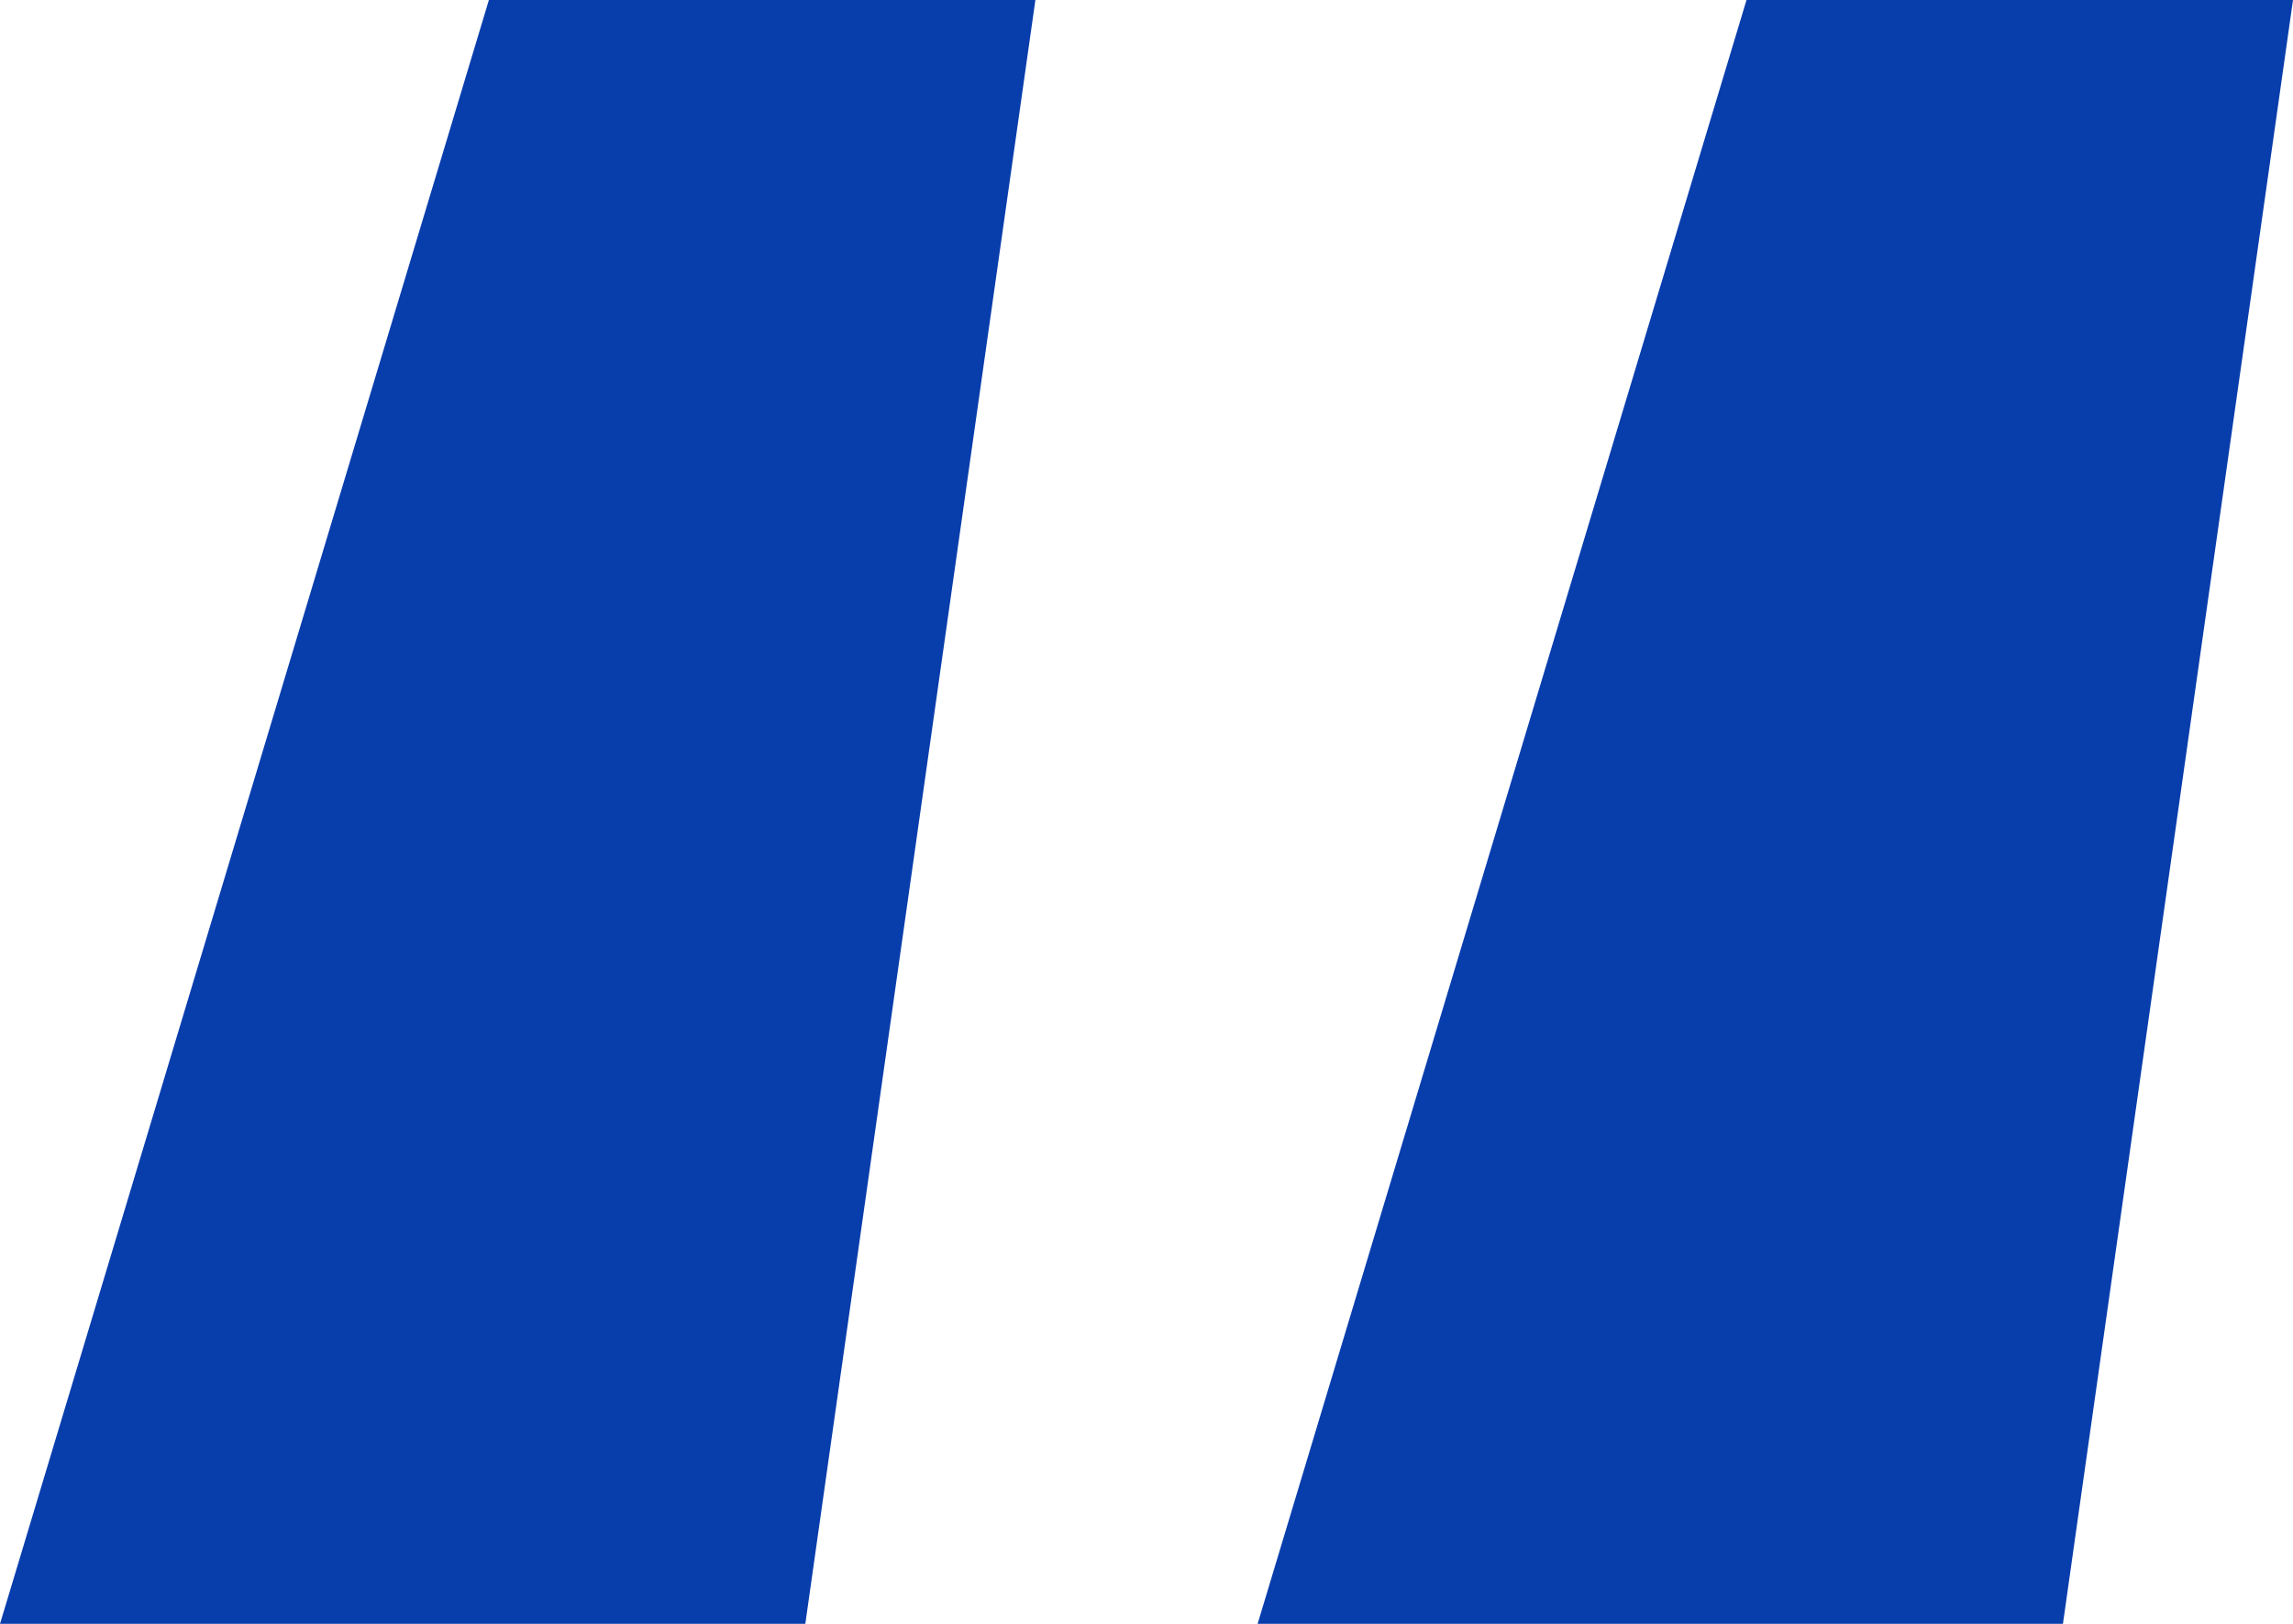
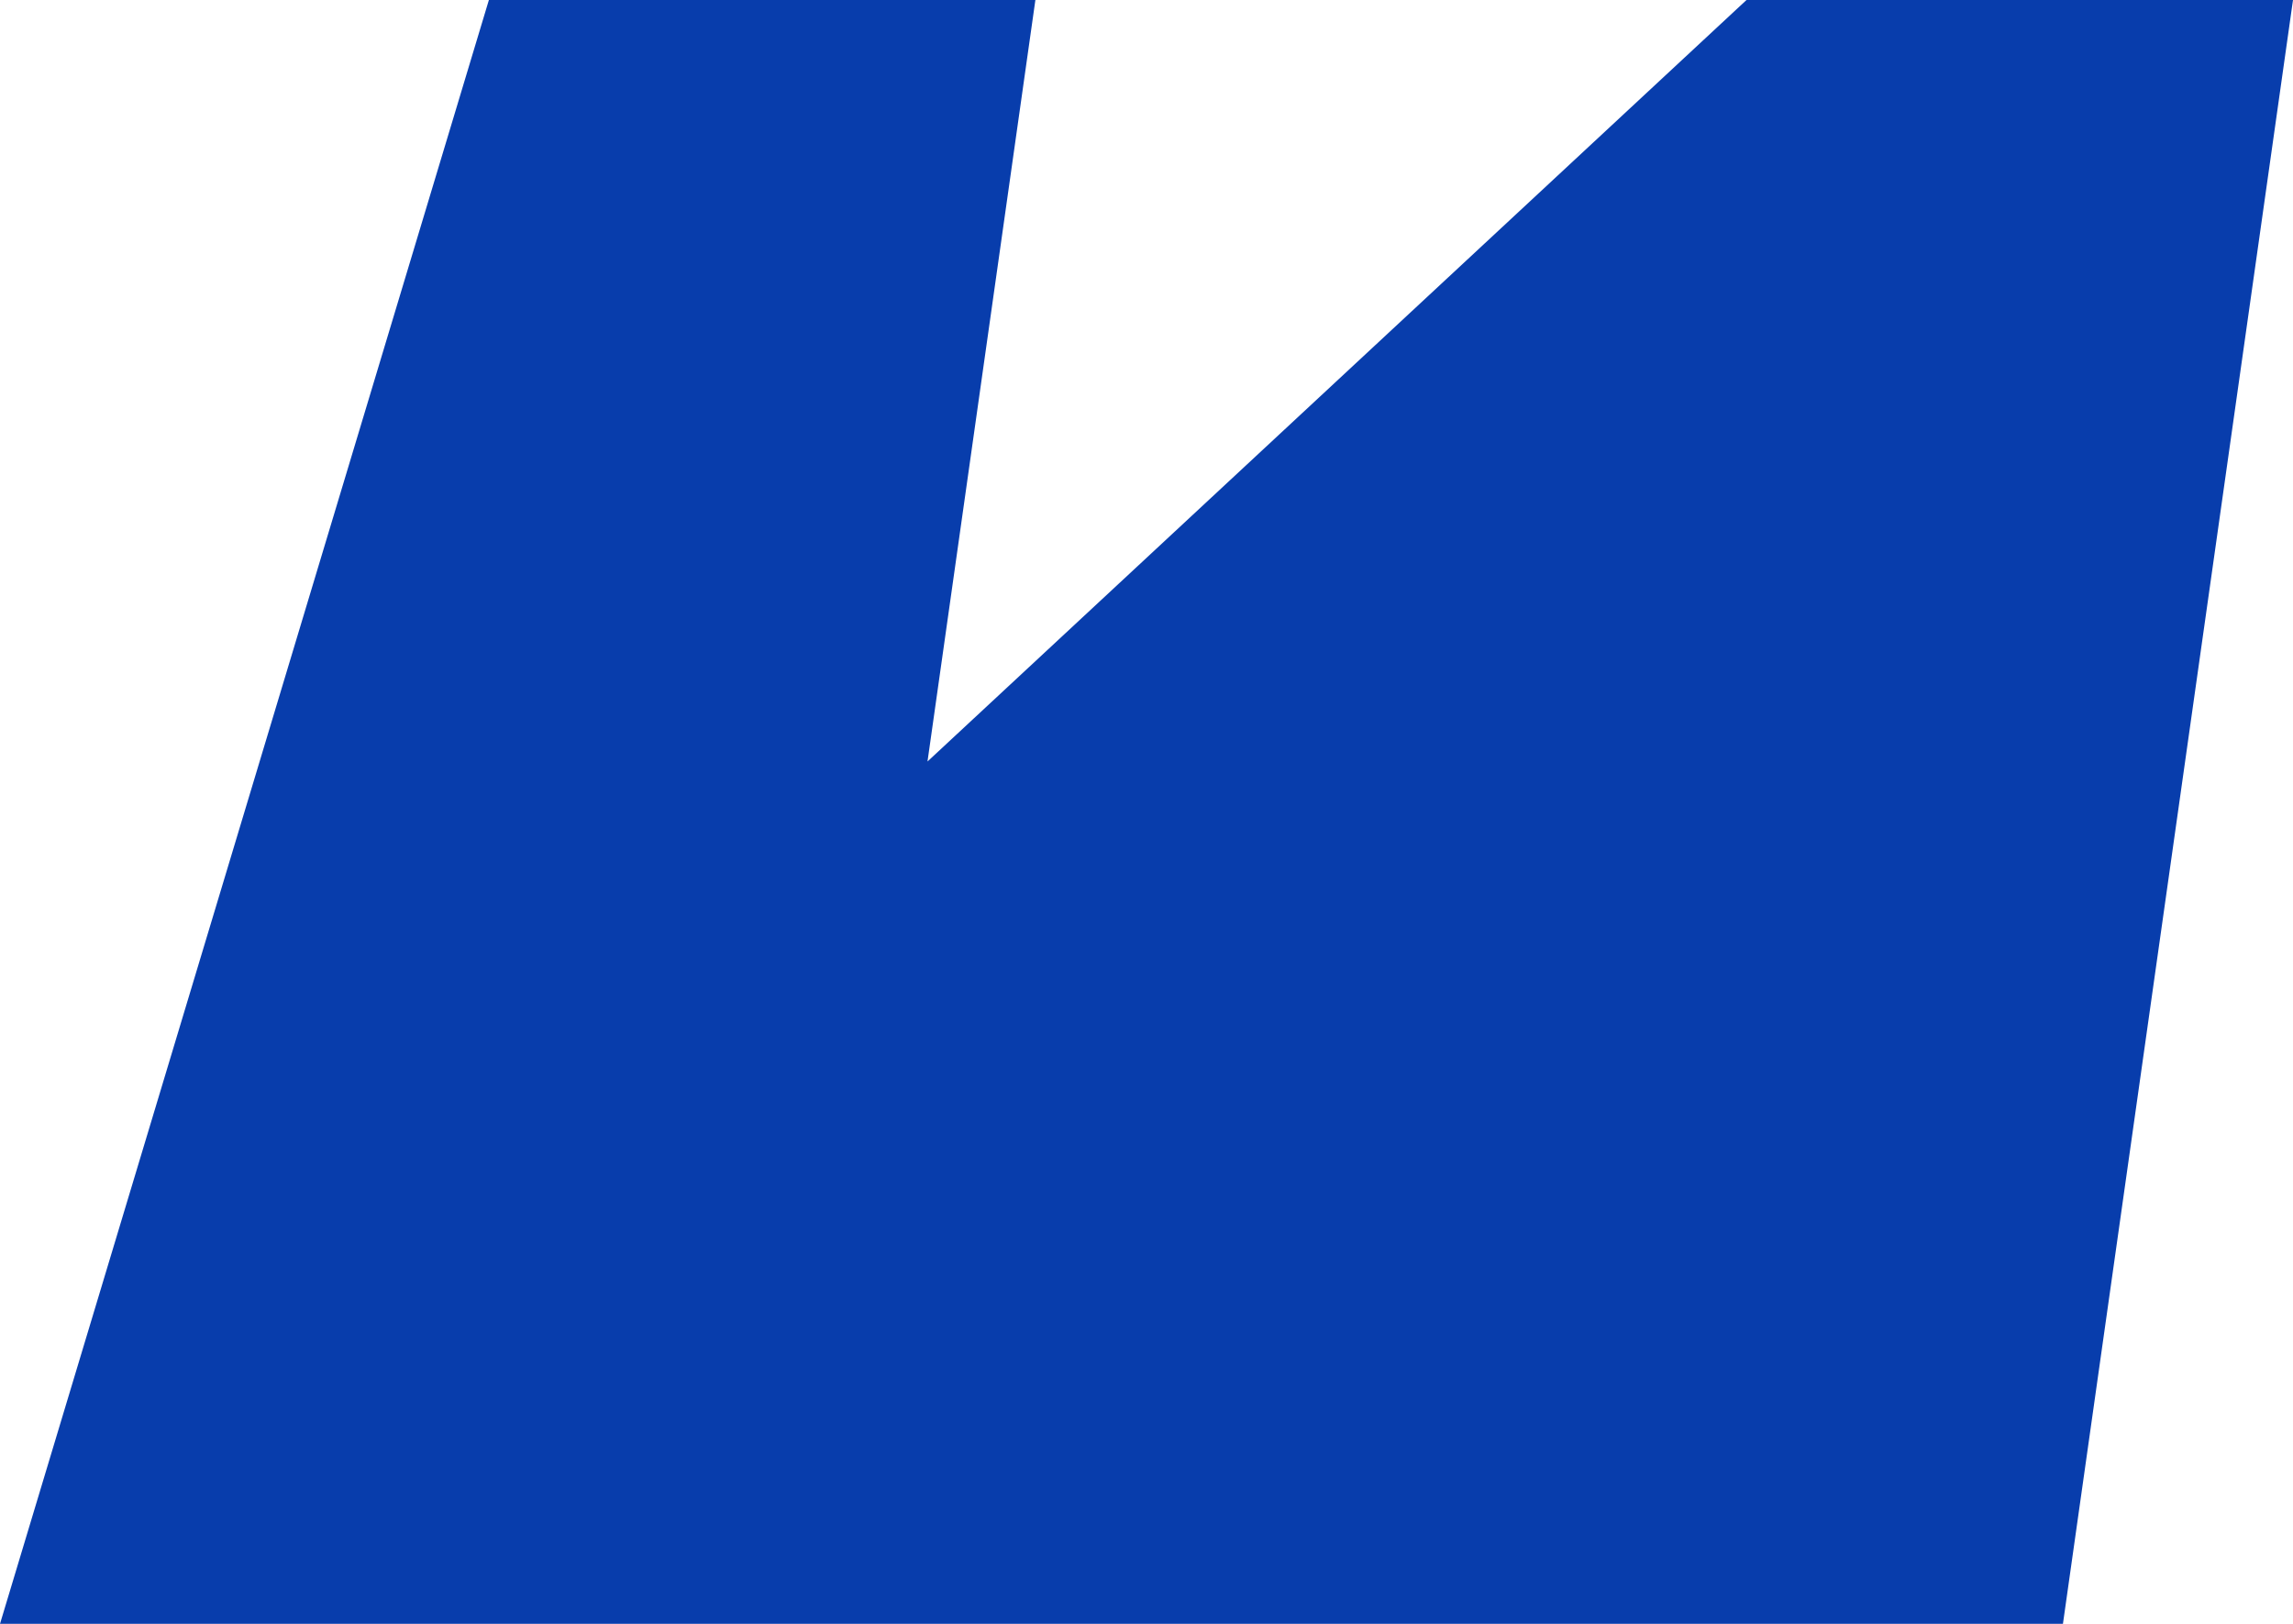
<svg xmlns="http://www.w3.org/2000/svg" width="24" height="17" viewBox="0 0 24 17" fill="none">
-   <path d="M0 17L5.117 0H10.837L8.429 17H0ZM13.163 17L18.28 0H24L21.592 17H13.163Z" fill="#083DAC" />
+   <path d="M0 17L5.117 0H10.837L8.429 17H0ZL18.28 0H24L21.592 17H13.163Z" fill="#083DAC" />
</svg>